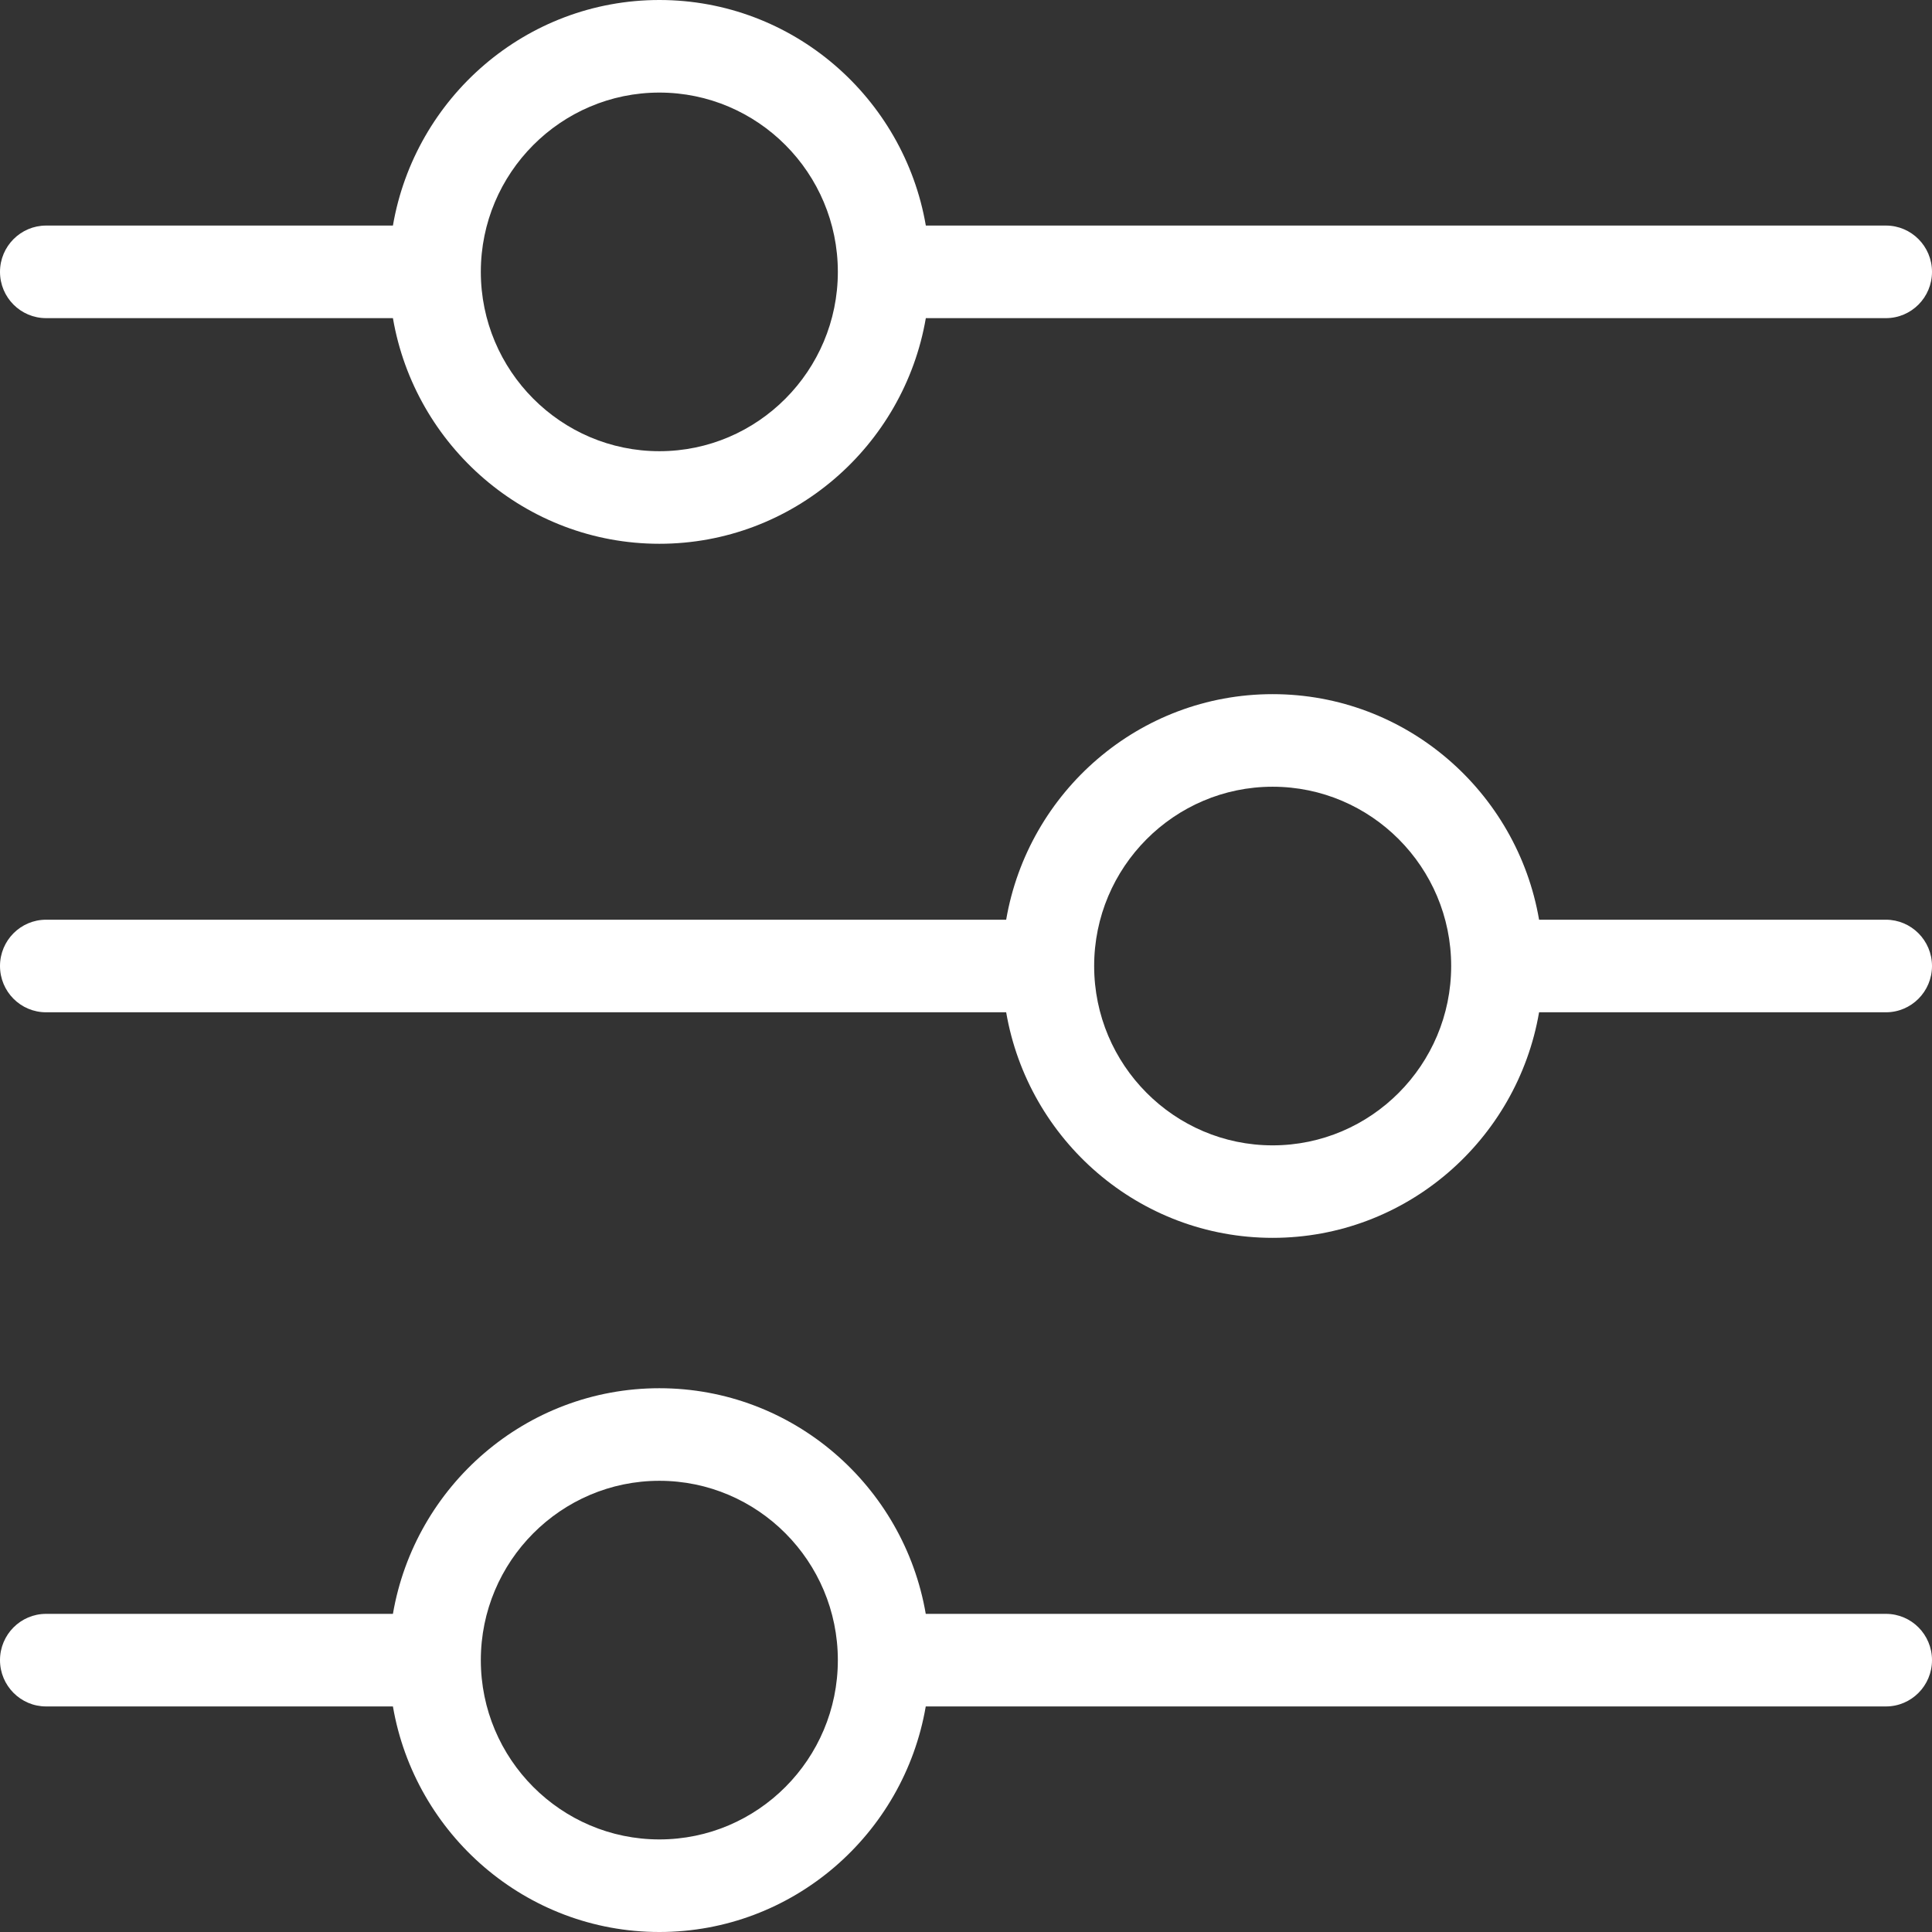
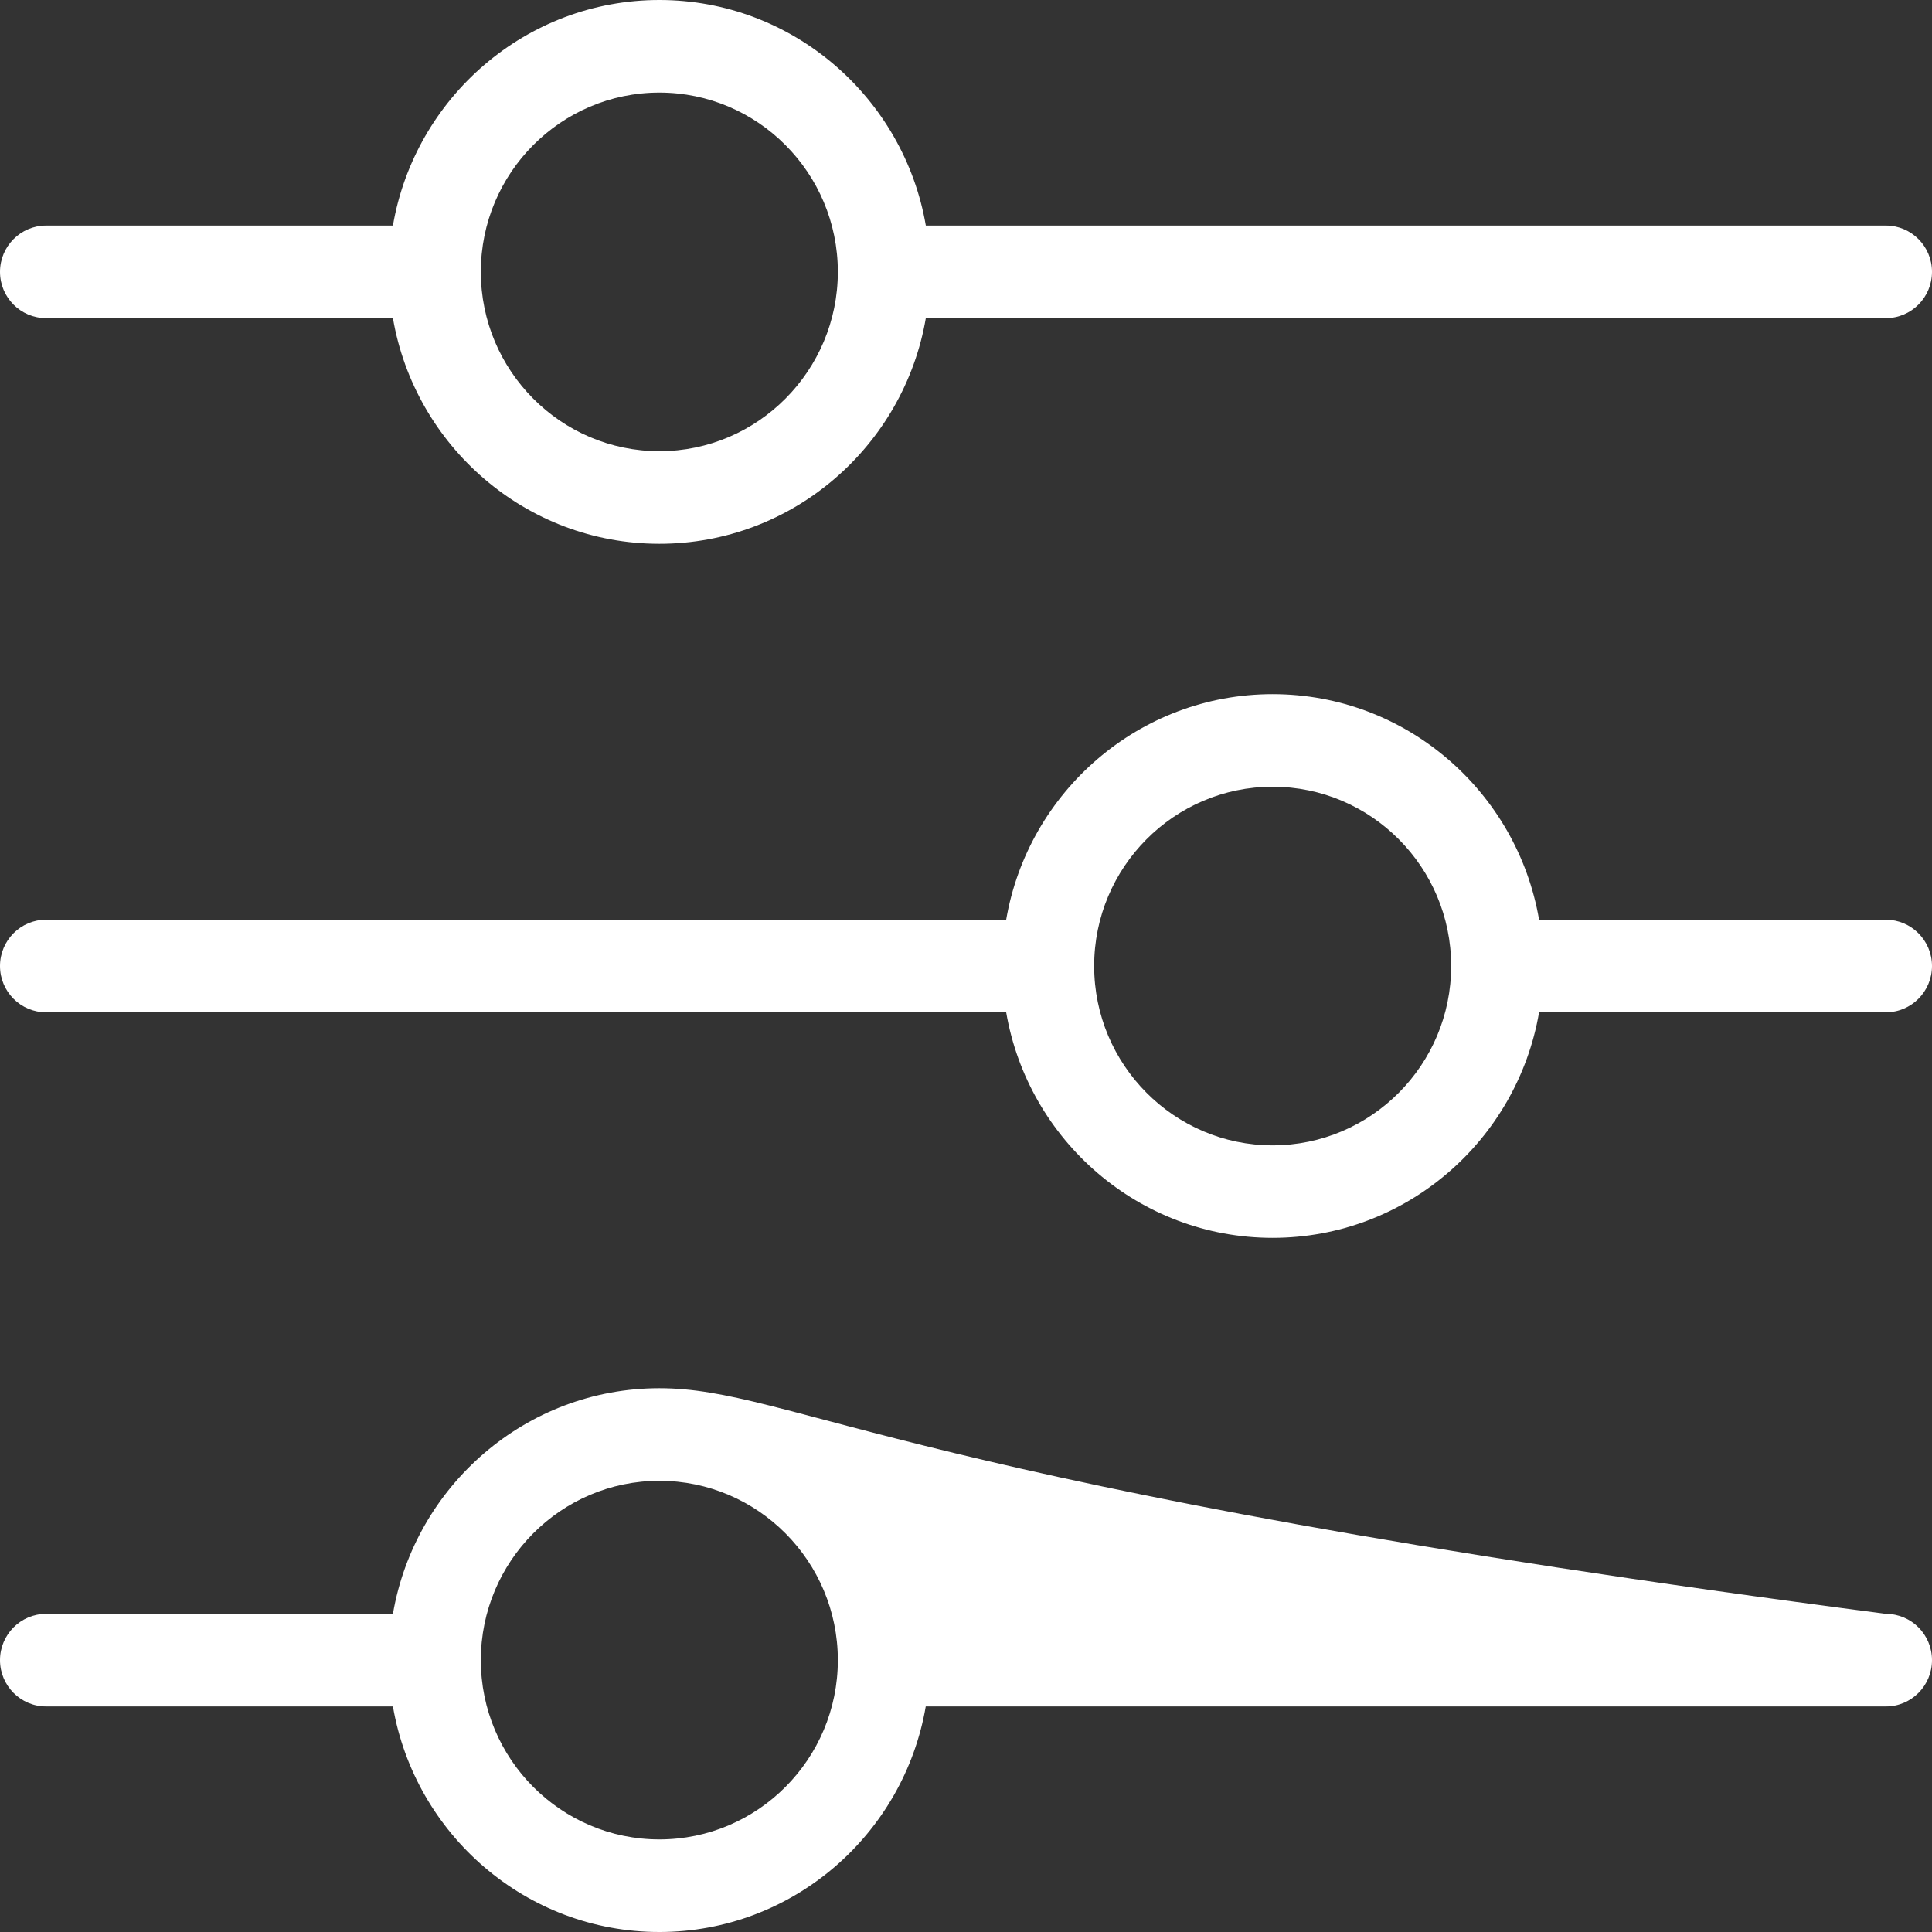
<svg xmlns="http://www.w3.org/2000/svg" width="24" height="24" viewBox="0 0 24 24" fill="none">
  <rect x="0" y="0" width="24" height="24" fill="#333333" stroke="none" />
-   <path d="M23.428 11.425H19.119C18.846 9.836 17.468 8.623 15.809 8.623C14.151 8.623 12.772 9.836 12.499 11.425H0.572C0.256 11.425 0 11.683 0 12C0 12.318 0.256 12.575 0.572 12.575H12.499C12.772 14.164 14.151 15.377 15.809 15.377C17.467 15.377 18.846 14.164 19.119 12.575H23.428C23.744 12.575 24 12.317 24 12C24 11.683 23.743 11.425 23.427 11.425H23.428ZM15.809 14.228C14.587 14.228 13.592 13.228 13.592 12C13.592 10.772 14.587 9.773 15.809 9.773C17.032 9.773 18.027 10.772 18.027 12C18.027 13.228 17.032 14.228 15.809 14.228ZM23.428 20.048H11.5C11.228 18.459 9.849 17.245 8.191 17.245C6.533 17.245 5.154 18.459 4.881 20.048H0.572C0.256 20.048 0 20.306 0 20.623C0 20.94 0.257 21.198 0.572 21.198H4.881C5.154 22.786 6.533 24 8.191 24C9.849 24 11.228 22.786 11.5 21.198H23.428C23.744 21.198 24 20.94 24 20.623C24 20.305 23.744 20.048 23.428 20.048H23.428ZM8.191 22.85C6.968 22.85 5.973 21.851 5.973 20.623C5.973 19.395 6.968 18.395 8.191 18.395C9.414 18.395 10.408 19.395 10.408 20.623C10.408 21.851 9.414 22.85 8.191 22.85ZM0.572 3.952H4.881C5.154 5.541 6.533 6.755 8.191 6.755C9.849 6.755 11.228 5.541 11.501 3.952H23.428C23.744 3.952 24 3.694 24 3.377C24 3.06 23.744 2.802 23.428 2.802H11.501C11.228 1.214 9.849 0 8.191 0C6.533 0 5.154 1.214 4.881 2.802H0.573C0.257 2.802 0 3.06 0 3.377C0 3.695 0.256 3.952 0.573 3.952H0.572ZM8.191 1.15C9.414 1.15 10.408 2.149 10.408 3.377C10.408 4.605 9.413 5.605 8.191 5.605C6.968 5.605 5.973 4.605 5.973 3.377C5.973 2.149 6.968 1.15 8.191 1.15Z" fill="white" />
+   <path d="M23.428 11.425H19.119C18.846 9.836 17.468 8.623 15.809 8.623C14.151 8.623 12.772 9.836 12.499 11.425H0.572C0.256 11.425 0 11.683 0 12C0 12.318 0.256 12.575 0.572 12.575H12.499C12.772 14.164 14.151 15.377 15.809 15.377C17.467 15.377 18.846 14.164 19.119 12.575H23.428C23.744 12.575 24 12.317 24 12C24 11.683 23.743 11.425 23.427 11.425H23.428ZM15.809 14.228C14.587 14.228 13.592 13.228 13.592 12C13.592 10.772 14.587 9.773 15.809 9.773C17.032 9.773 18.027 10.772 18.027 12C18.027 13.228 17.032 14.228 15.809 14.228ZM23.428 20.048C11.228 18.459 9.849 17.245 8.191 17.245C6.533 17.245 5.154 18.459 4.881 20.048H0.572C0.256 20.048 0 20.306 0 20.623C0 20.94 0.257 21.198 0.572 21.198H4.881C5.154 22.786 6.533 24 8.191 24C9.849 24 11.228 22.786 11.5 21.198H23.428C23.744 21.198 24 20.94 24 20.623C24 20.305 23.744 20.048 23.428 20.048H23.428ZM8.191 22.85C6.968 22.85 5.973 21.851 5.973 20.623C5.973 19.395 6.968 18.395 8.191 18.395C9.414 18.395 10.408 19.395 10.408 20.623C10.408 21.851 9.414 22.85 8.191 22.85ZM0.572 3.952H4.881C5.154 5.541 6.533 6.755 8.191 6.755C9.849 6.755 11.228 5.541 11.501 3.952H23.428C23.744 3.952 24 3.694 24 3.377C24 3.06 23.744 2.802 23.428 2.802H11.501C11.228 1.214 9.849 0 8.191 0C6.533 0 5.154 1.214 4.881 2.802H0.573C0.257 2.802 0 3.06 0 3.377C0 3.695 0.256 3.952 0.573 3.952H0.572ZM8.191 1.15C9.414 1.15 10.408 2.149 10.408 3.377C10.408 4.605 9.413 5.605 8.191 5.605C6.968 5.605 5.973 4.605 5.973 3.377C5.973 2.149 6.968 1.15 8.191 1.15Z" fill="white" />
</svg>